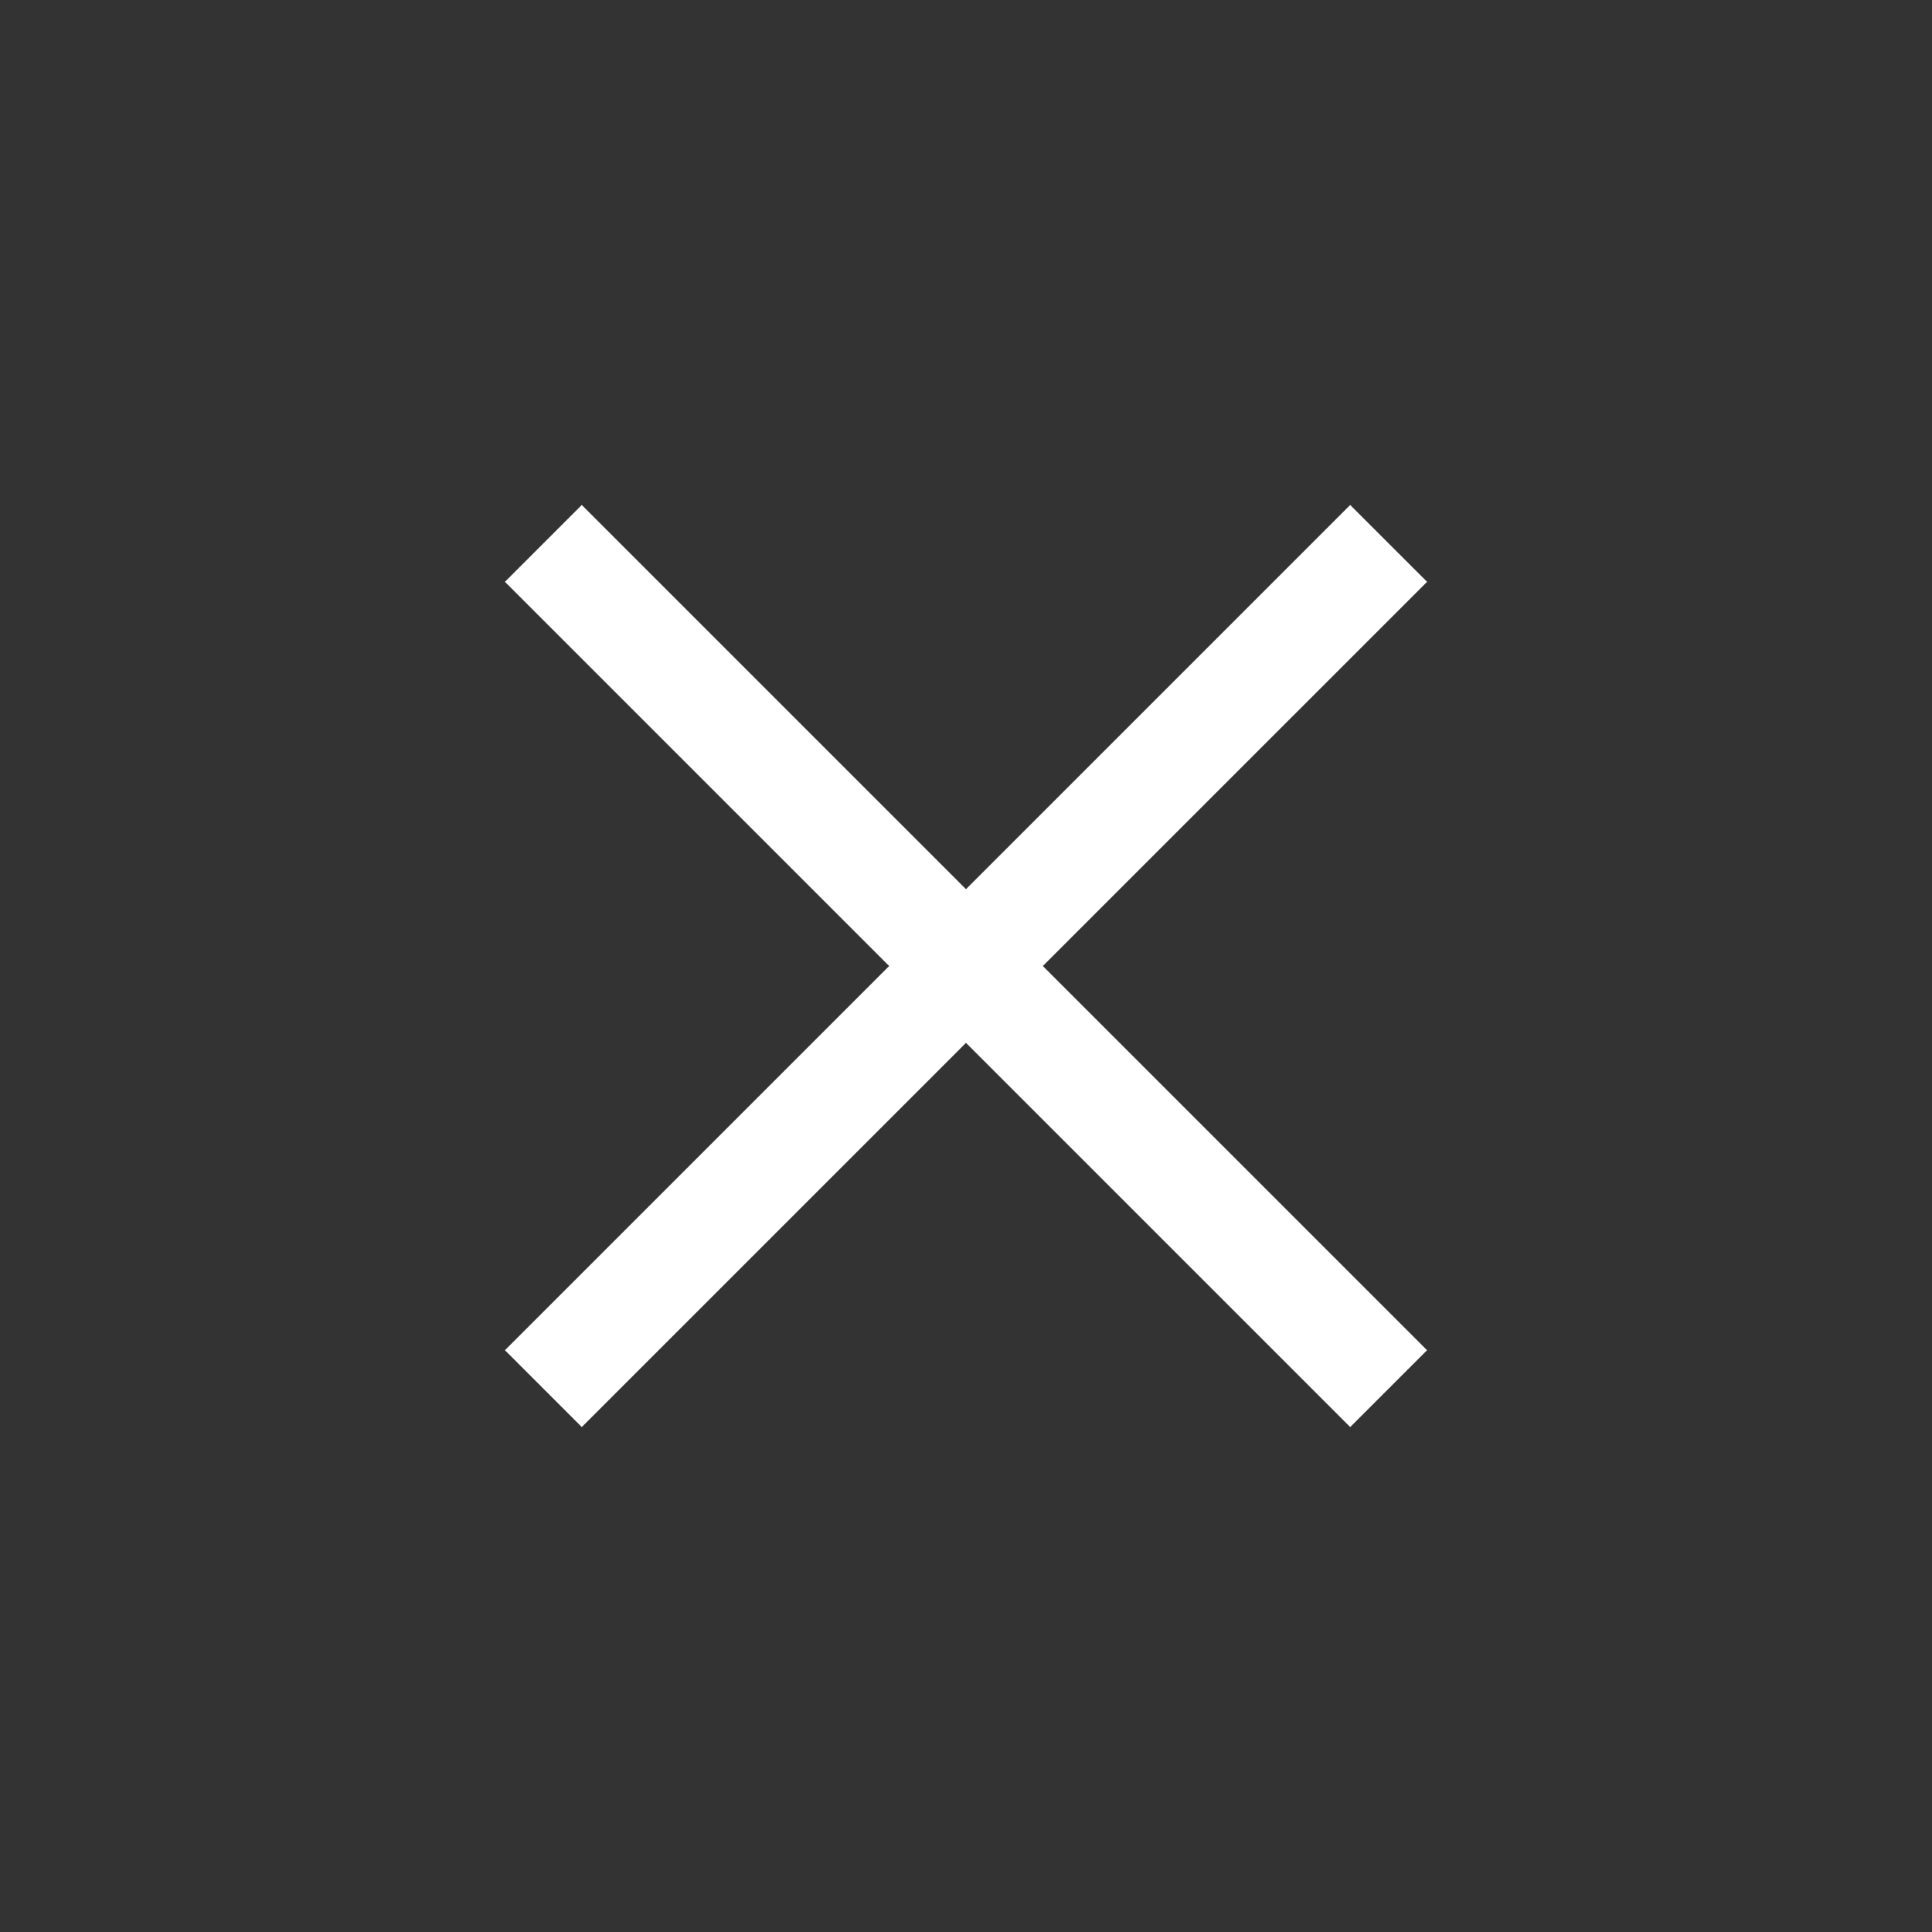
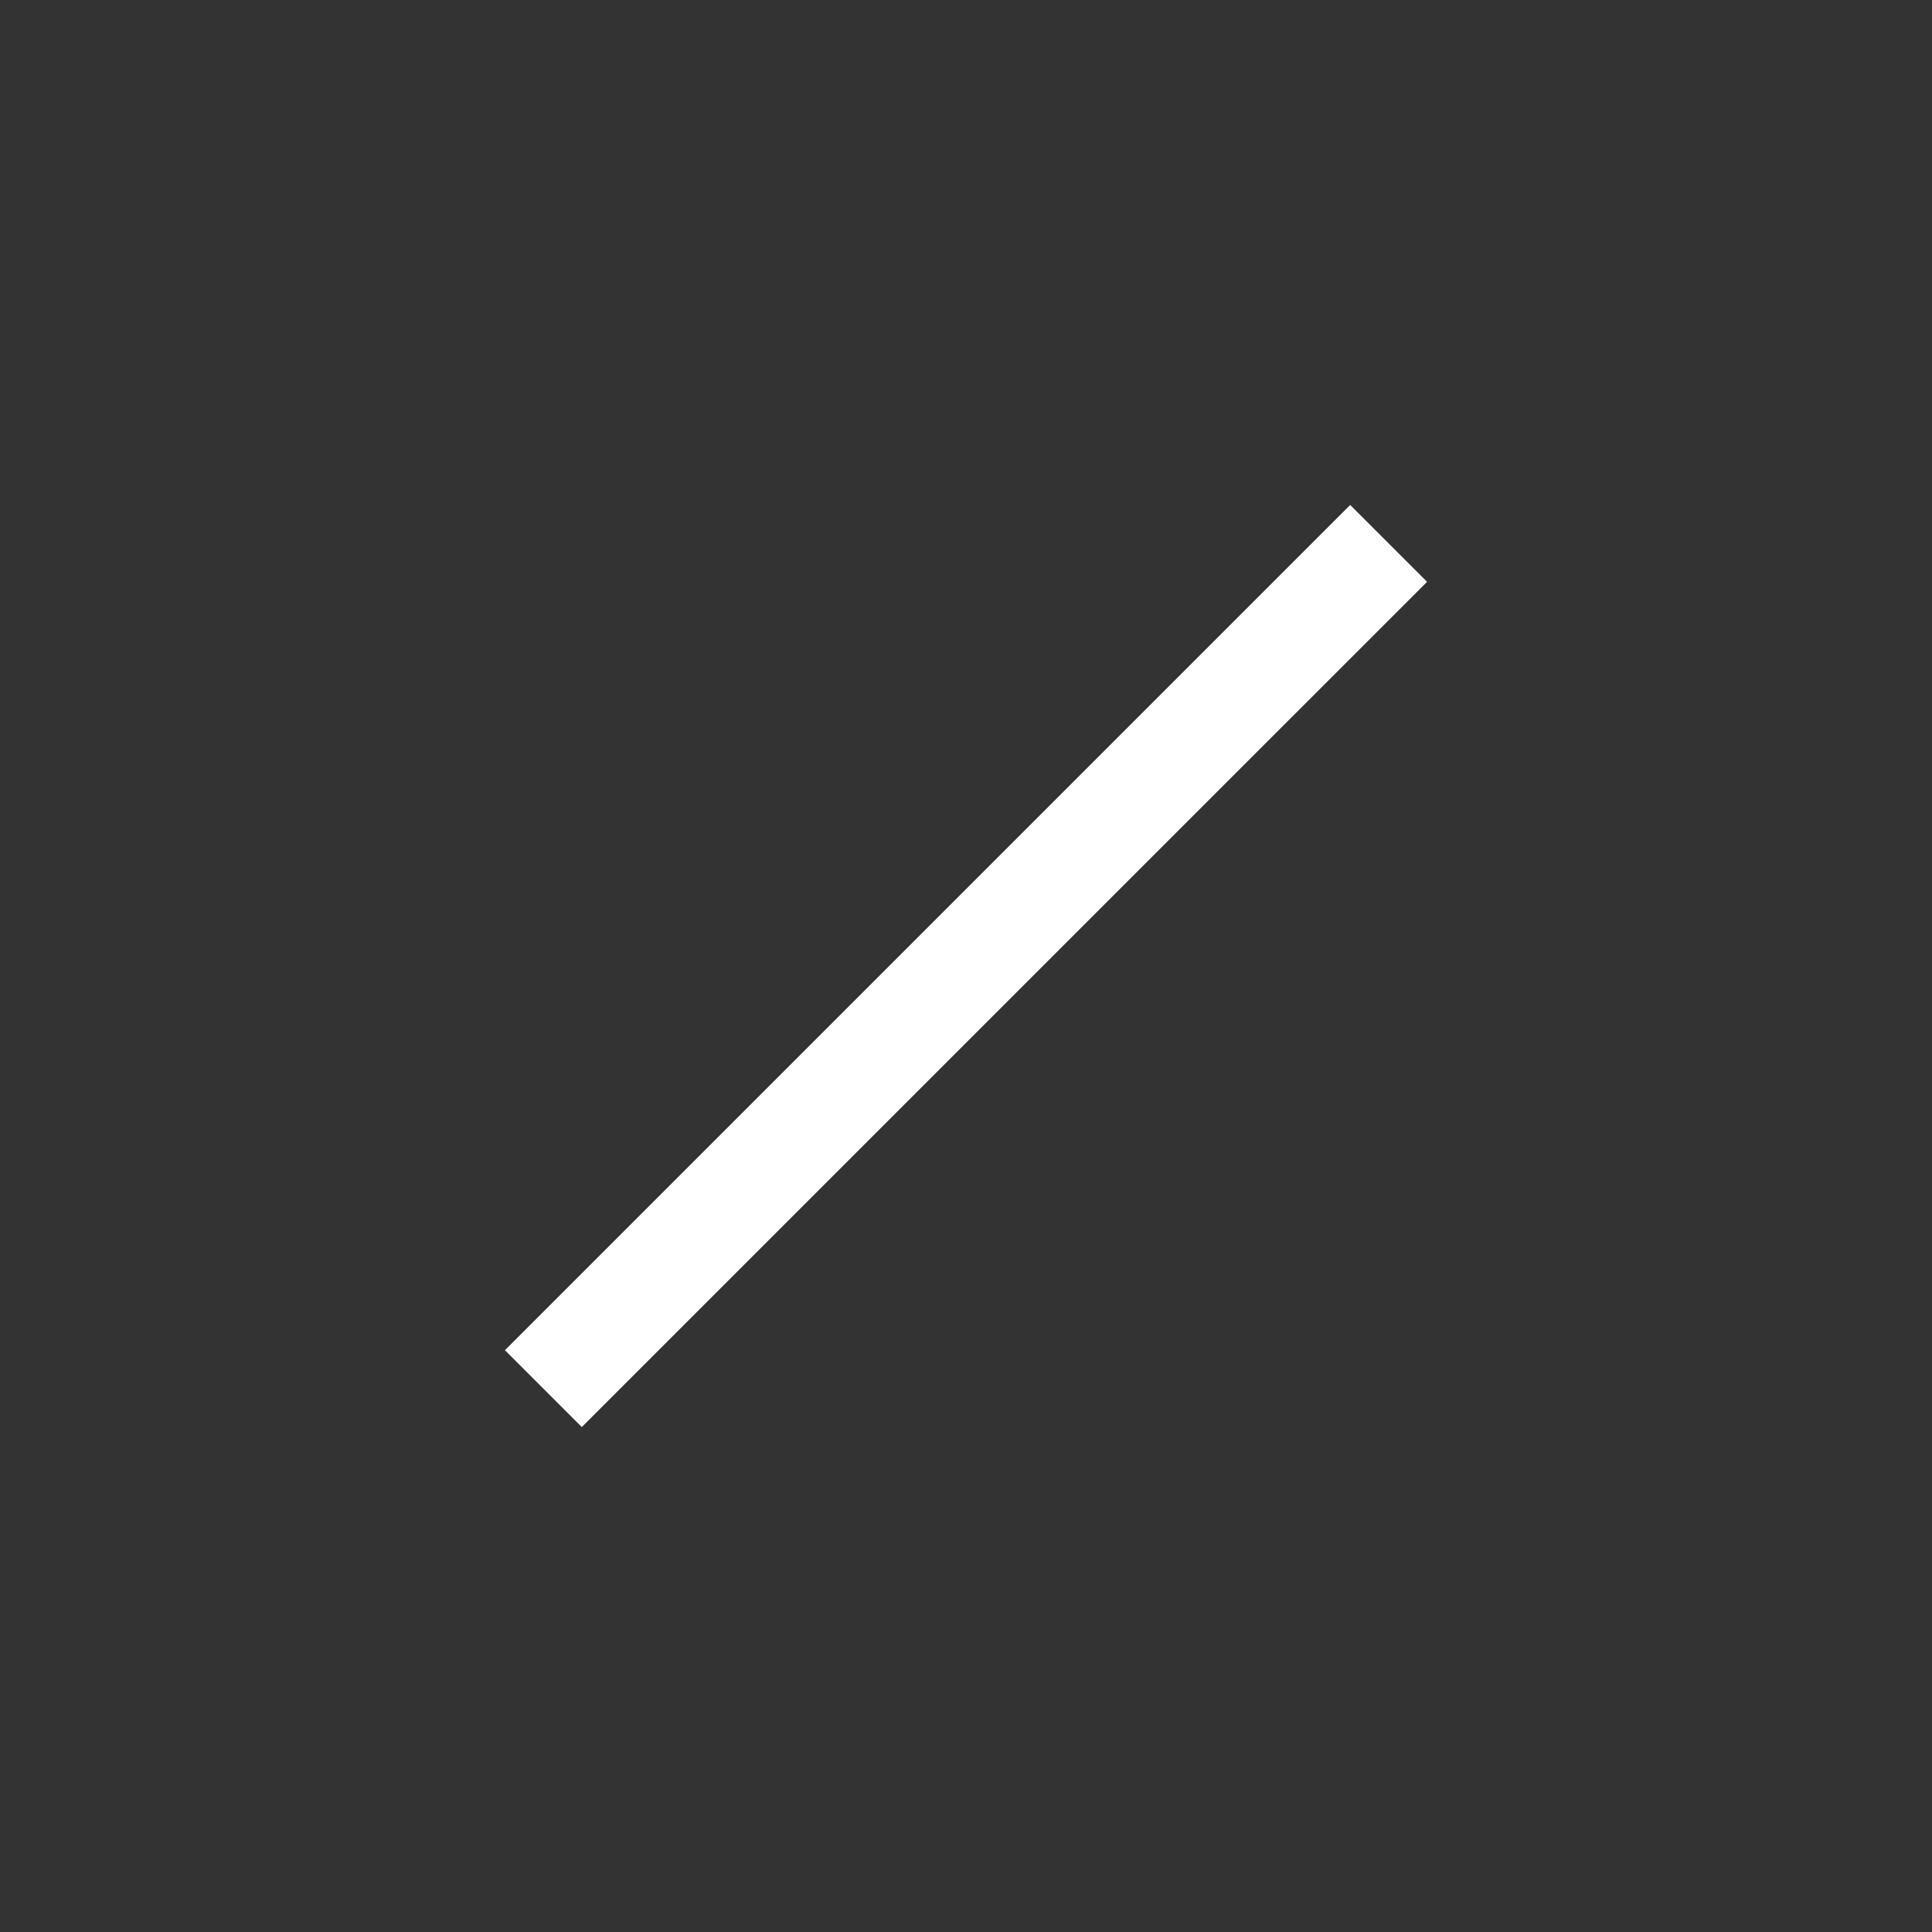
<svg xmlns="http://www.w3.org/2000/svg" width="48" height="48" viewBox="0 0 48 48" fill="none">
  <rect x="0" y="0" width="48" height="48" fill="#333333" stroke="none" />
-   <path d="M14.454 12.546L35.455 33.546L33.545 35.455L12.545 14.455L14.454 12.546Z" fill="white" />
  <path d="M35.455 14.455L14.454 35.455L12.545 33.546L33.545 12.546L35.455 14.455Z" fill="white" />
</svg>